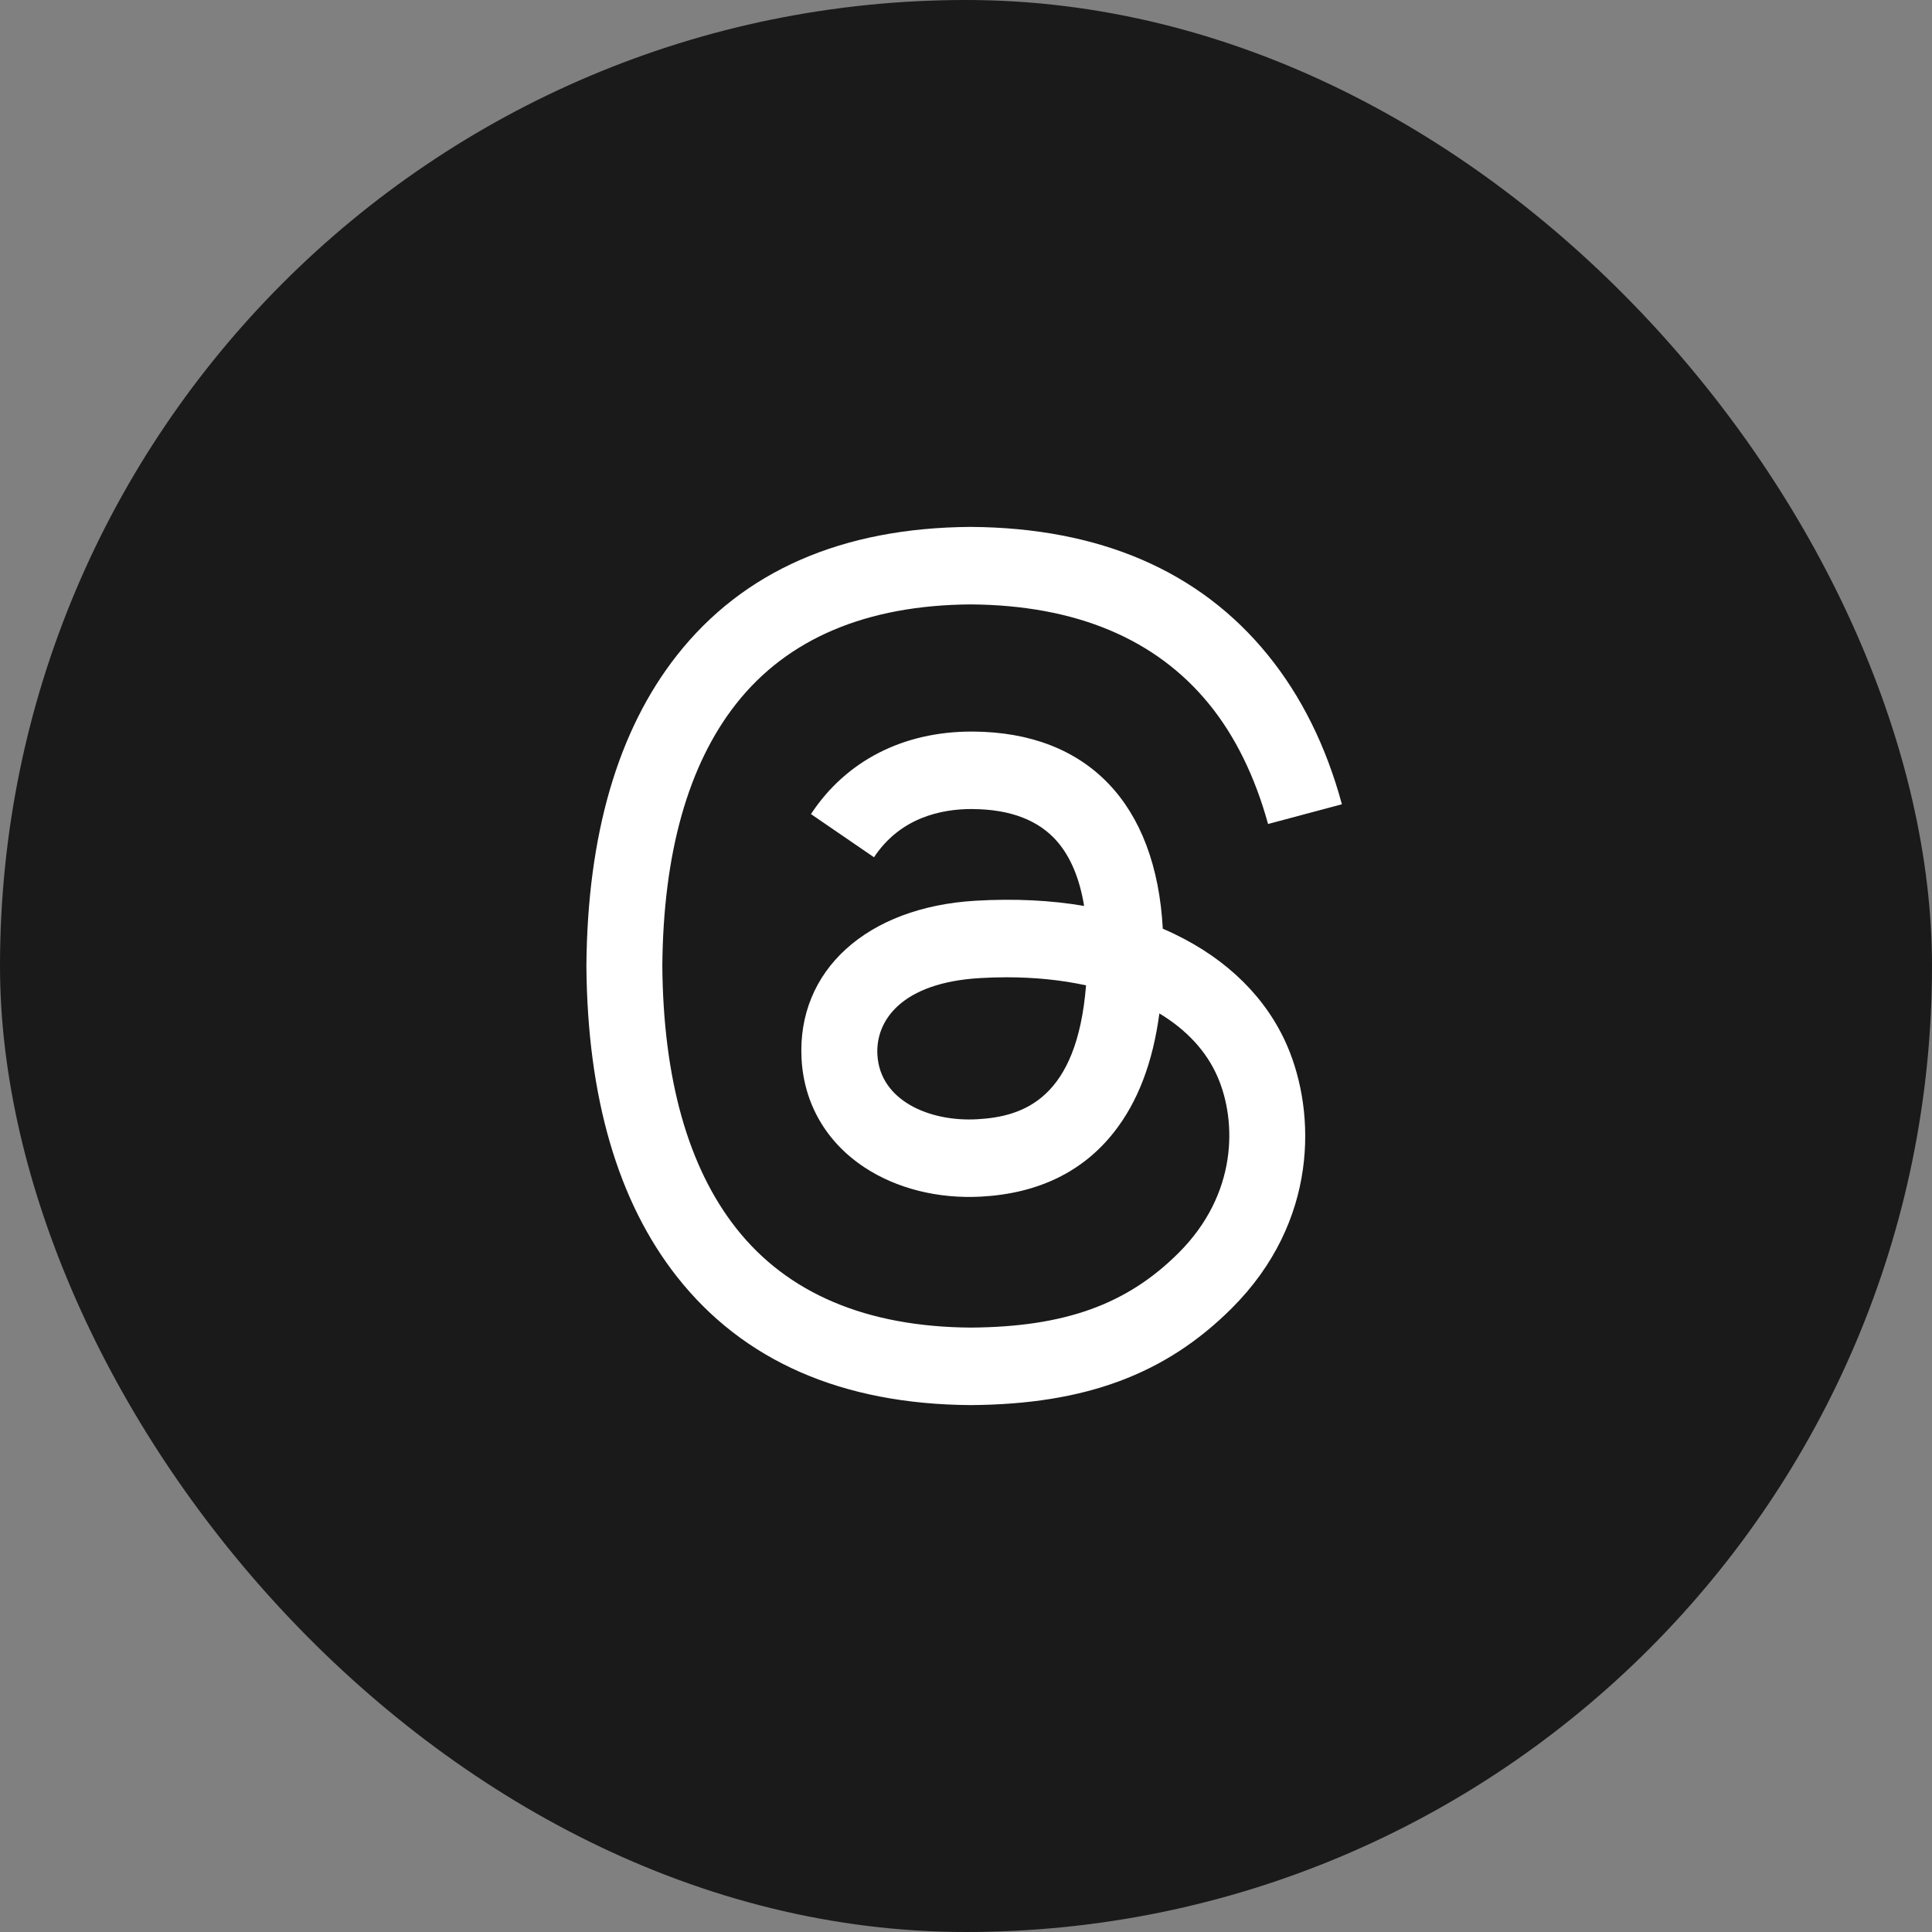
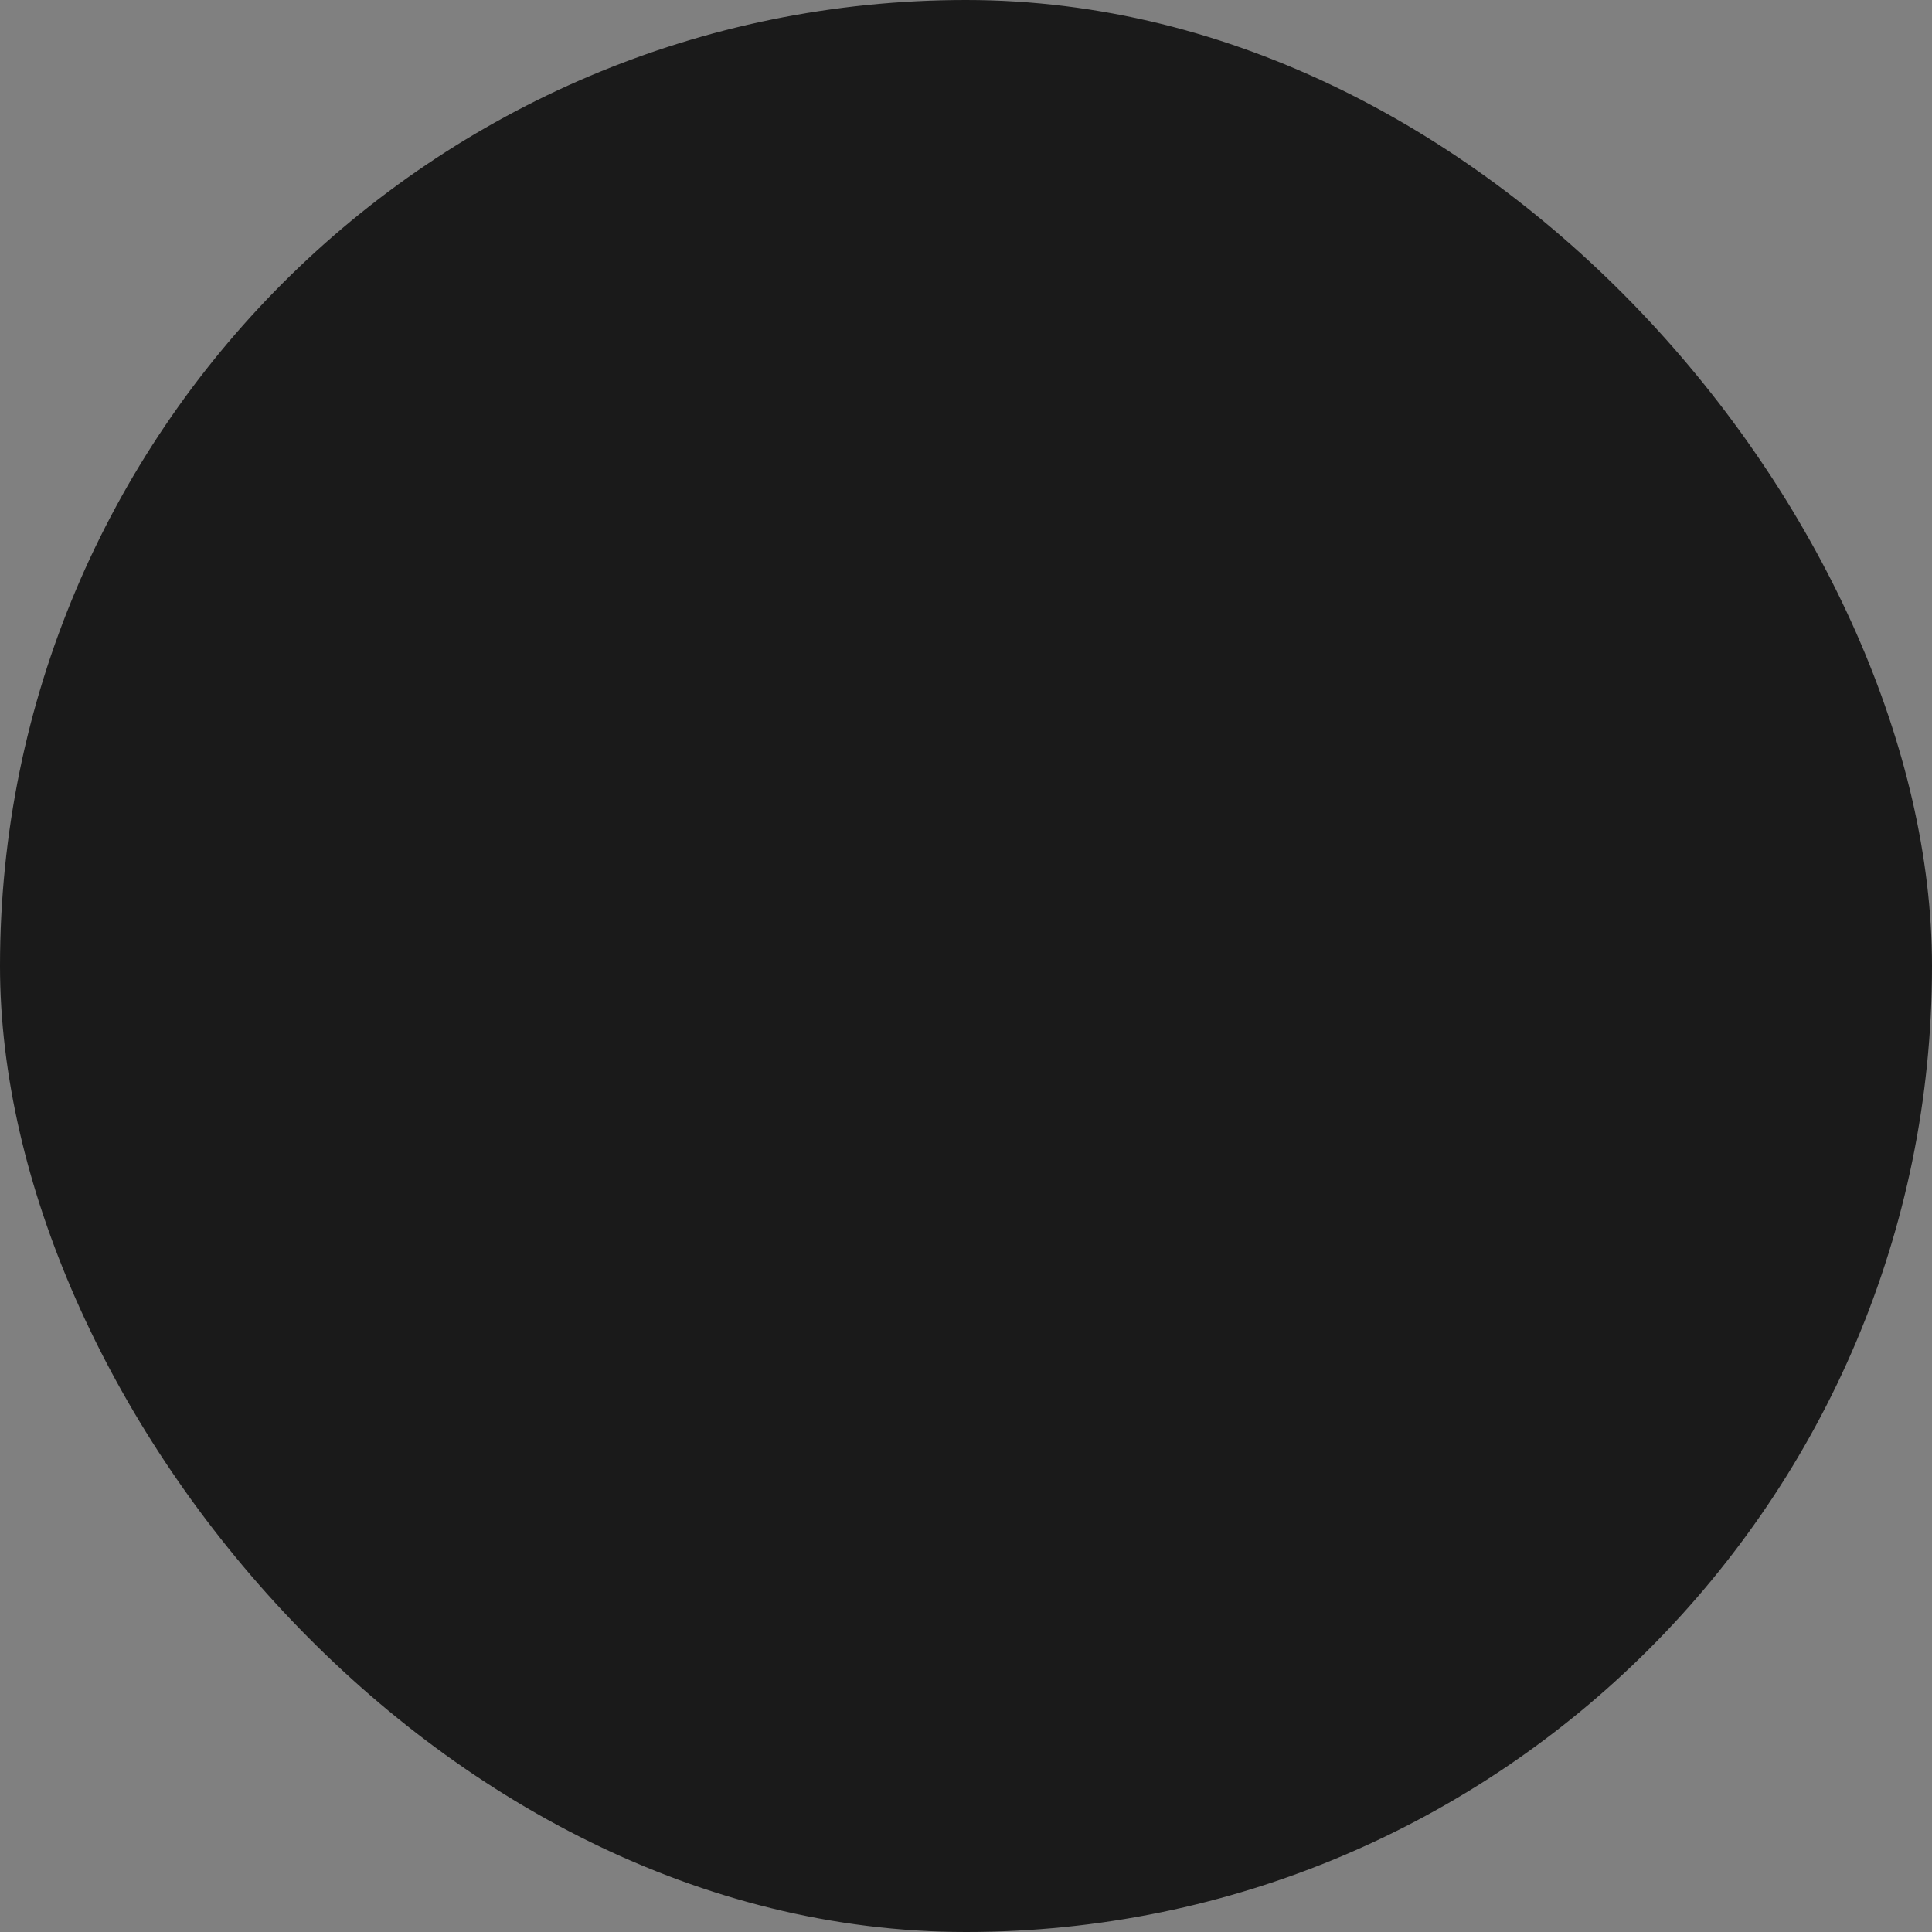
<svg xmlns="http://www.w3.org/2000/svg" width="44" height="44" viewBox="0 0 44 44" fill="none">
  <rect x="0" y="0" width="44" height="44" fill="#808080" stroke="none" />
  <rect width="44" height="44" rx="22" fill="#1A1A1A" />
-   <path d="M26.744 21.27C26.658 21.228 26.57 21.189 26.482 21.151C26.327 18.306 24.773 16.678 22.163 16.661C22.151 16.661 22.139 16.661 22.128 16.661C20.567 16.661 19.268 17.327 18.469 18.54L19.905 19.524C20.502 18.619 21.438 18.425 22.128 18.425C22.136 18.425 22.144 18.425 22.152 18.426C23.012 18.431 23.66 18.681 24.08 19.168C24.385 19.523 24.589 20.013 24.69 20.632C23.929 20.502 23.105 20.462 22.224 20.513C19.742 20.656 18.147 22.103 18.255 24.114C18.309 25.134 18.817 26.011 19.685 26.584C20.419 27.069 21.365 27.306 22.347 27.252C23.645 27.181 24.663 26.686 25.373 25.781C25.913 25.093 26.254 24.202 26.404 23.08C27.023 23.453 27.481 23.944 27.734 24.535C28.165 25.538 28.19 27.188 26.844 28.532C25.665 29.71 24.248 30.22 22.106 30.235C19.73 30.218 17.933 29.456 16.765 27.971C15.671 26.58 15.105 24.571 15.084 22C15.105 19.429 15.671 17.42 16.765 16.029C17.933 14.544 19.73 13.782 22.106 13.765C24.499 13.782 26.327 14.548 27.54 16.04C28.135 16.772 28.584 17.693 28.879 18.766L30.561 18.317C30.203 16.996 29.639 15.858 28.872 14.914C27.317 13.001 25.042 12.02 22.112 12H22.1C19.175 12.02 16.927 13.004 15.416 14.925C14.071 16.634 13.378 19.012 13.355 21.993L13.354 22L13.355 22.007C13.378 24.988 14.071 27.366 15.416 29.075C16.927 30.996 19.175 31.98 22.1 32H22.112C24.712 31.982 26.544 31.301 28.054 29.793C30.03 27.819 29.97 25.346 29.319 23.827C28.852 22.738 27.962 21.854 26.744 21.27ZM22.255 25.49C21.167 25.552 20.037 25.063 19.982 24.018C19.94 23.243 20.533 22.378 22.321 22.275C22.526 22.263 22.727 22.257 22.924 22.257C23.574 22.257 24.181 22.32 24.734 22.441C24.528 25.014 23.319 25.432 22.255 25.49Z" fill="white" />
</svg>